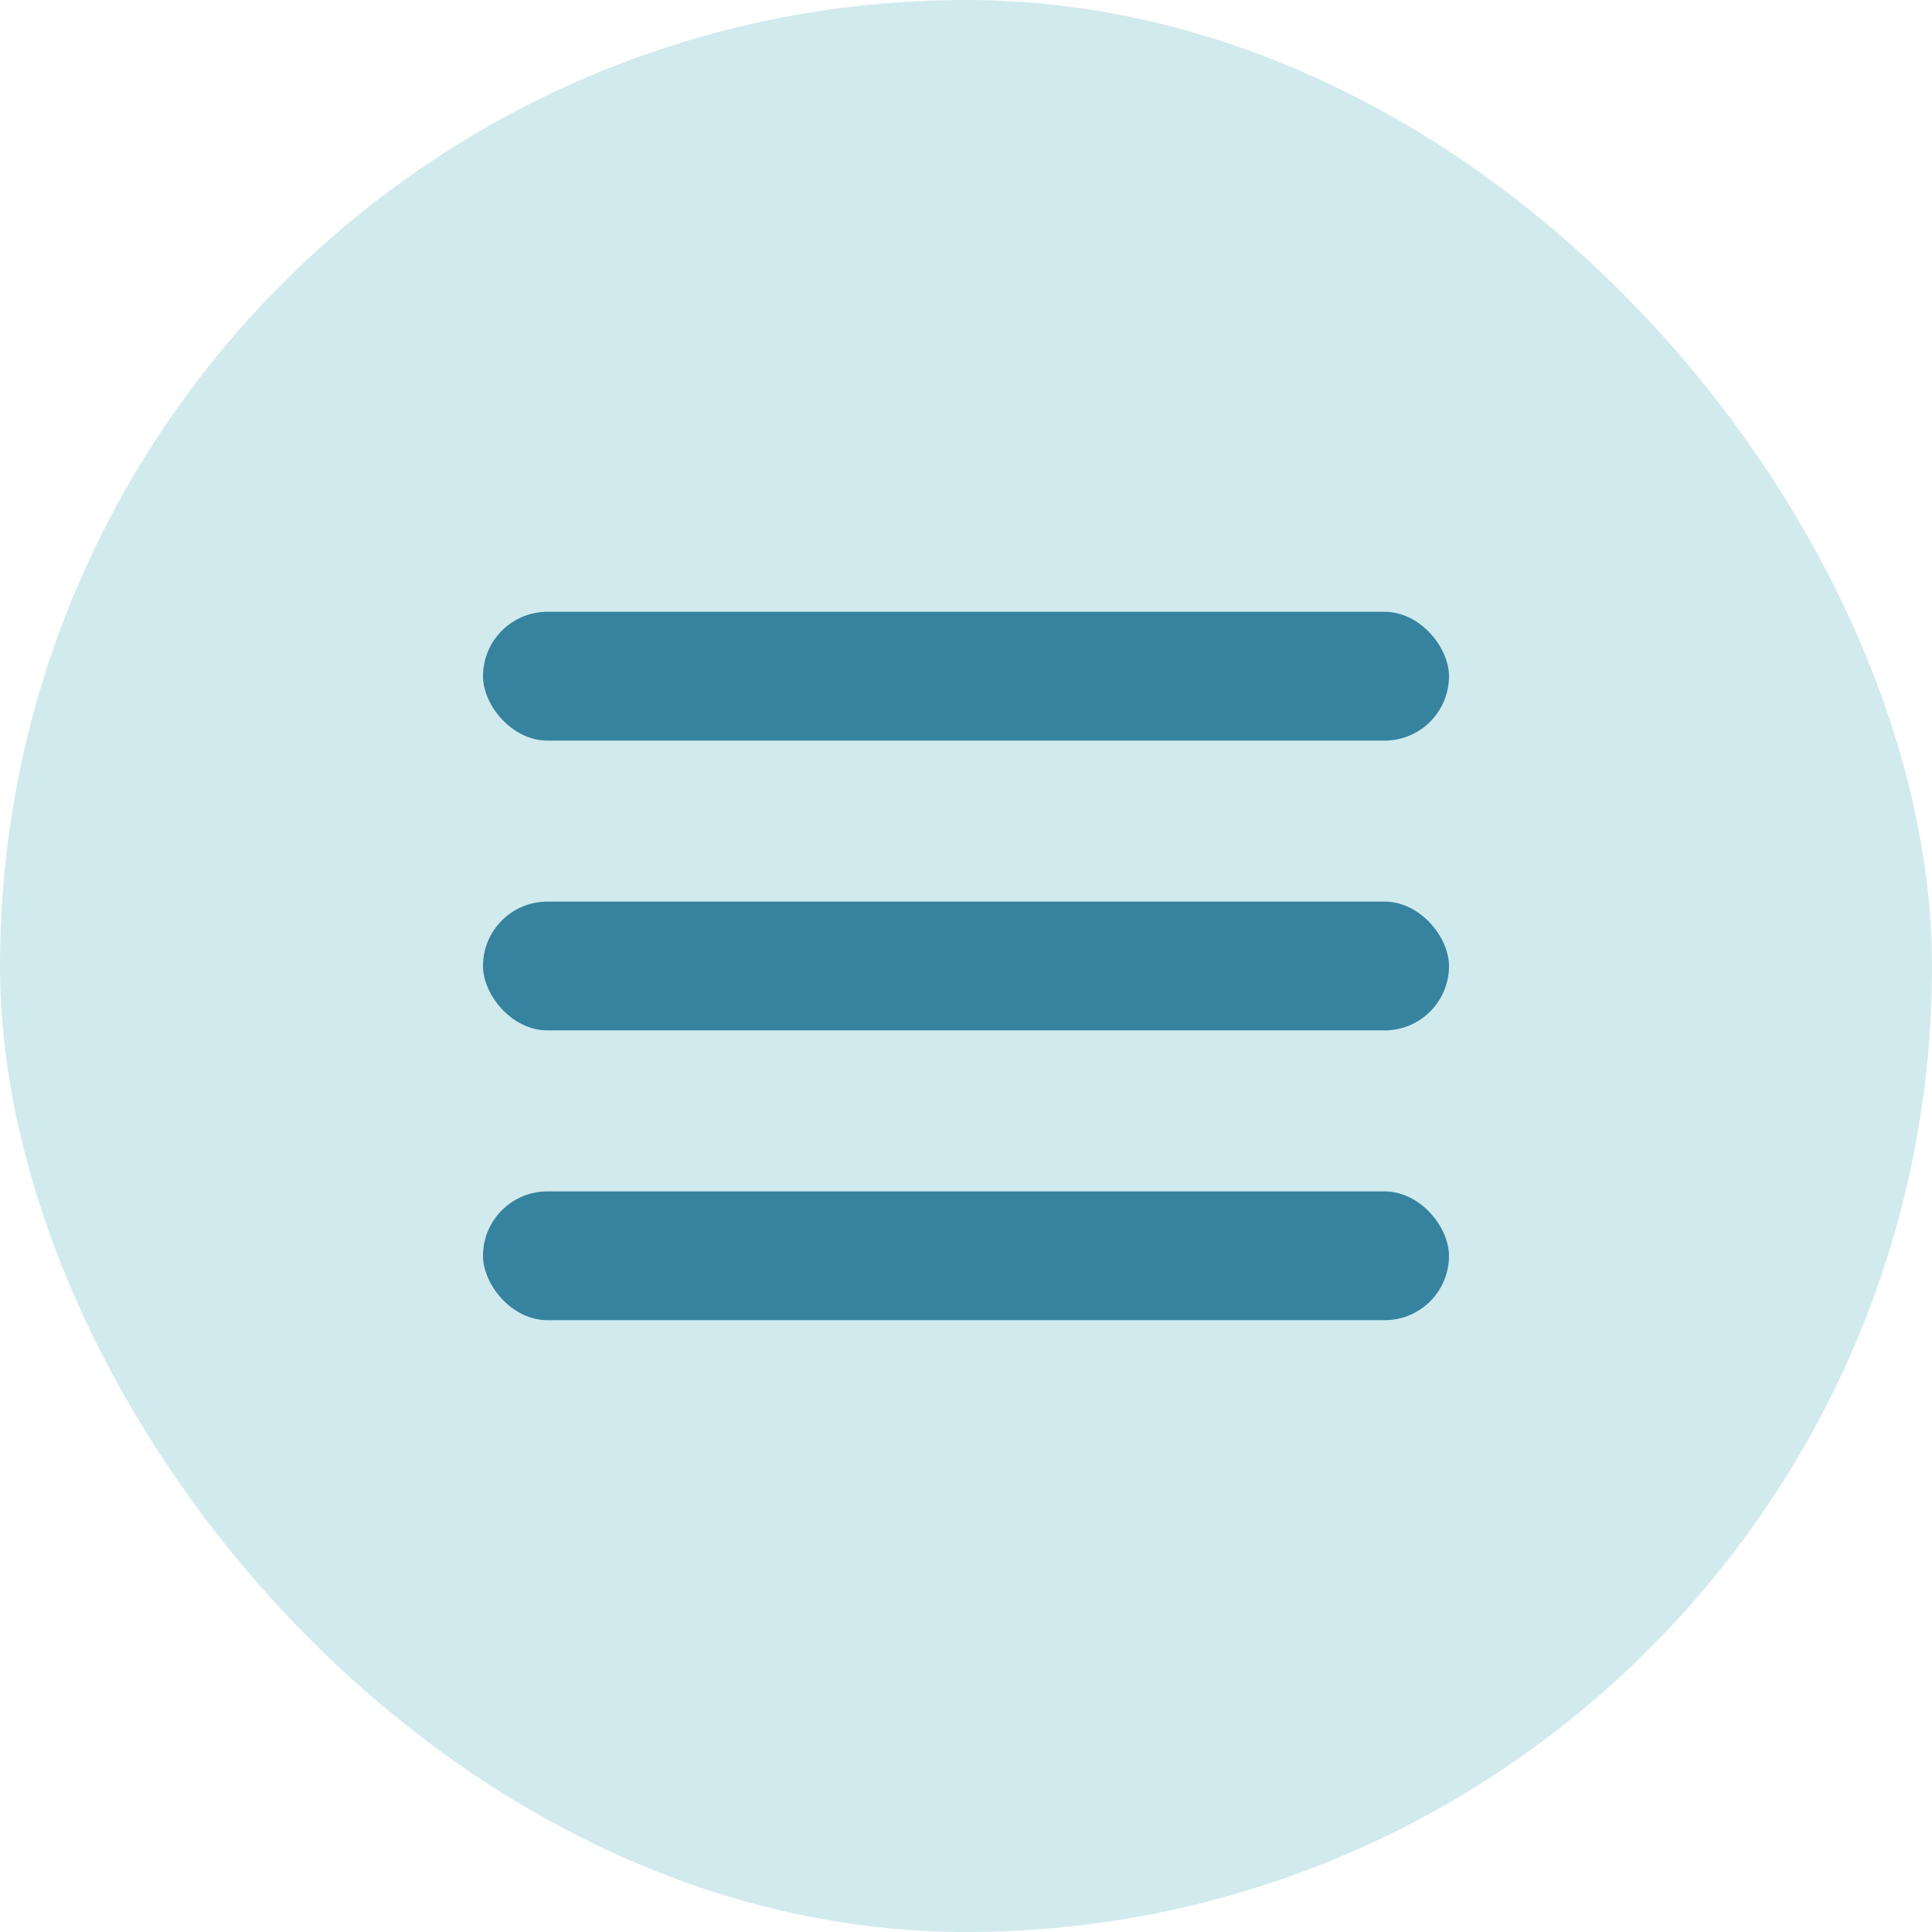
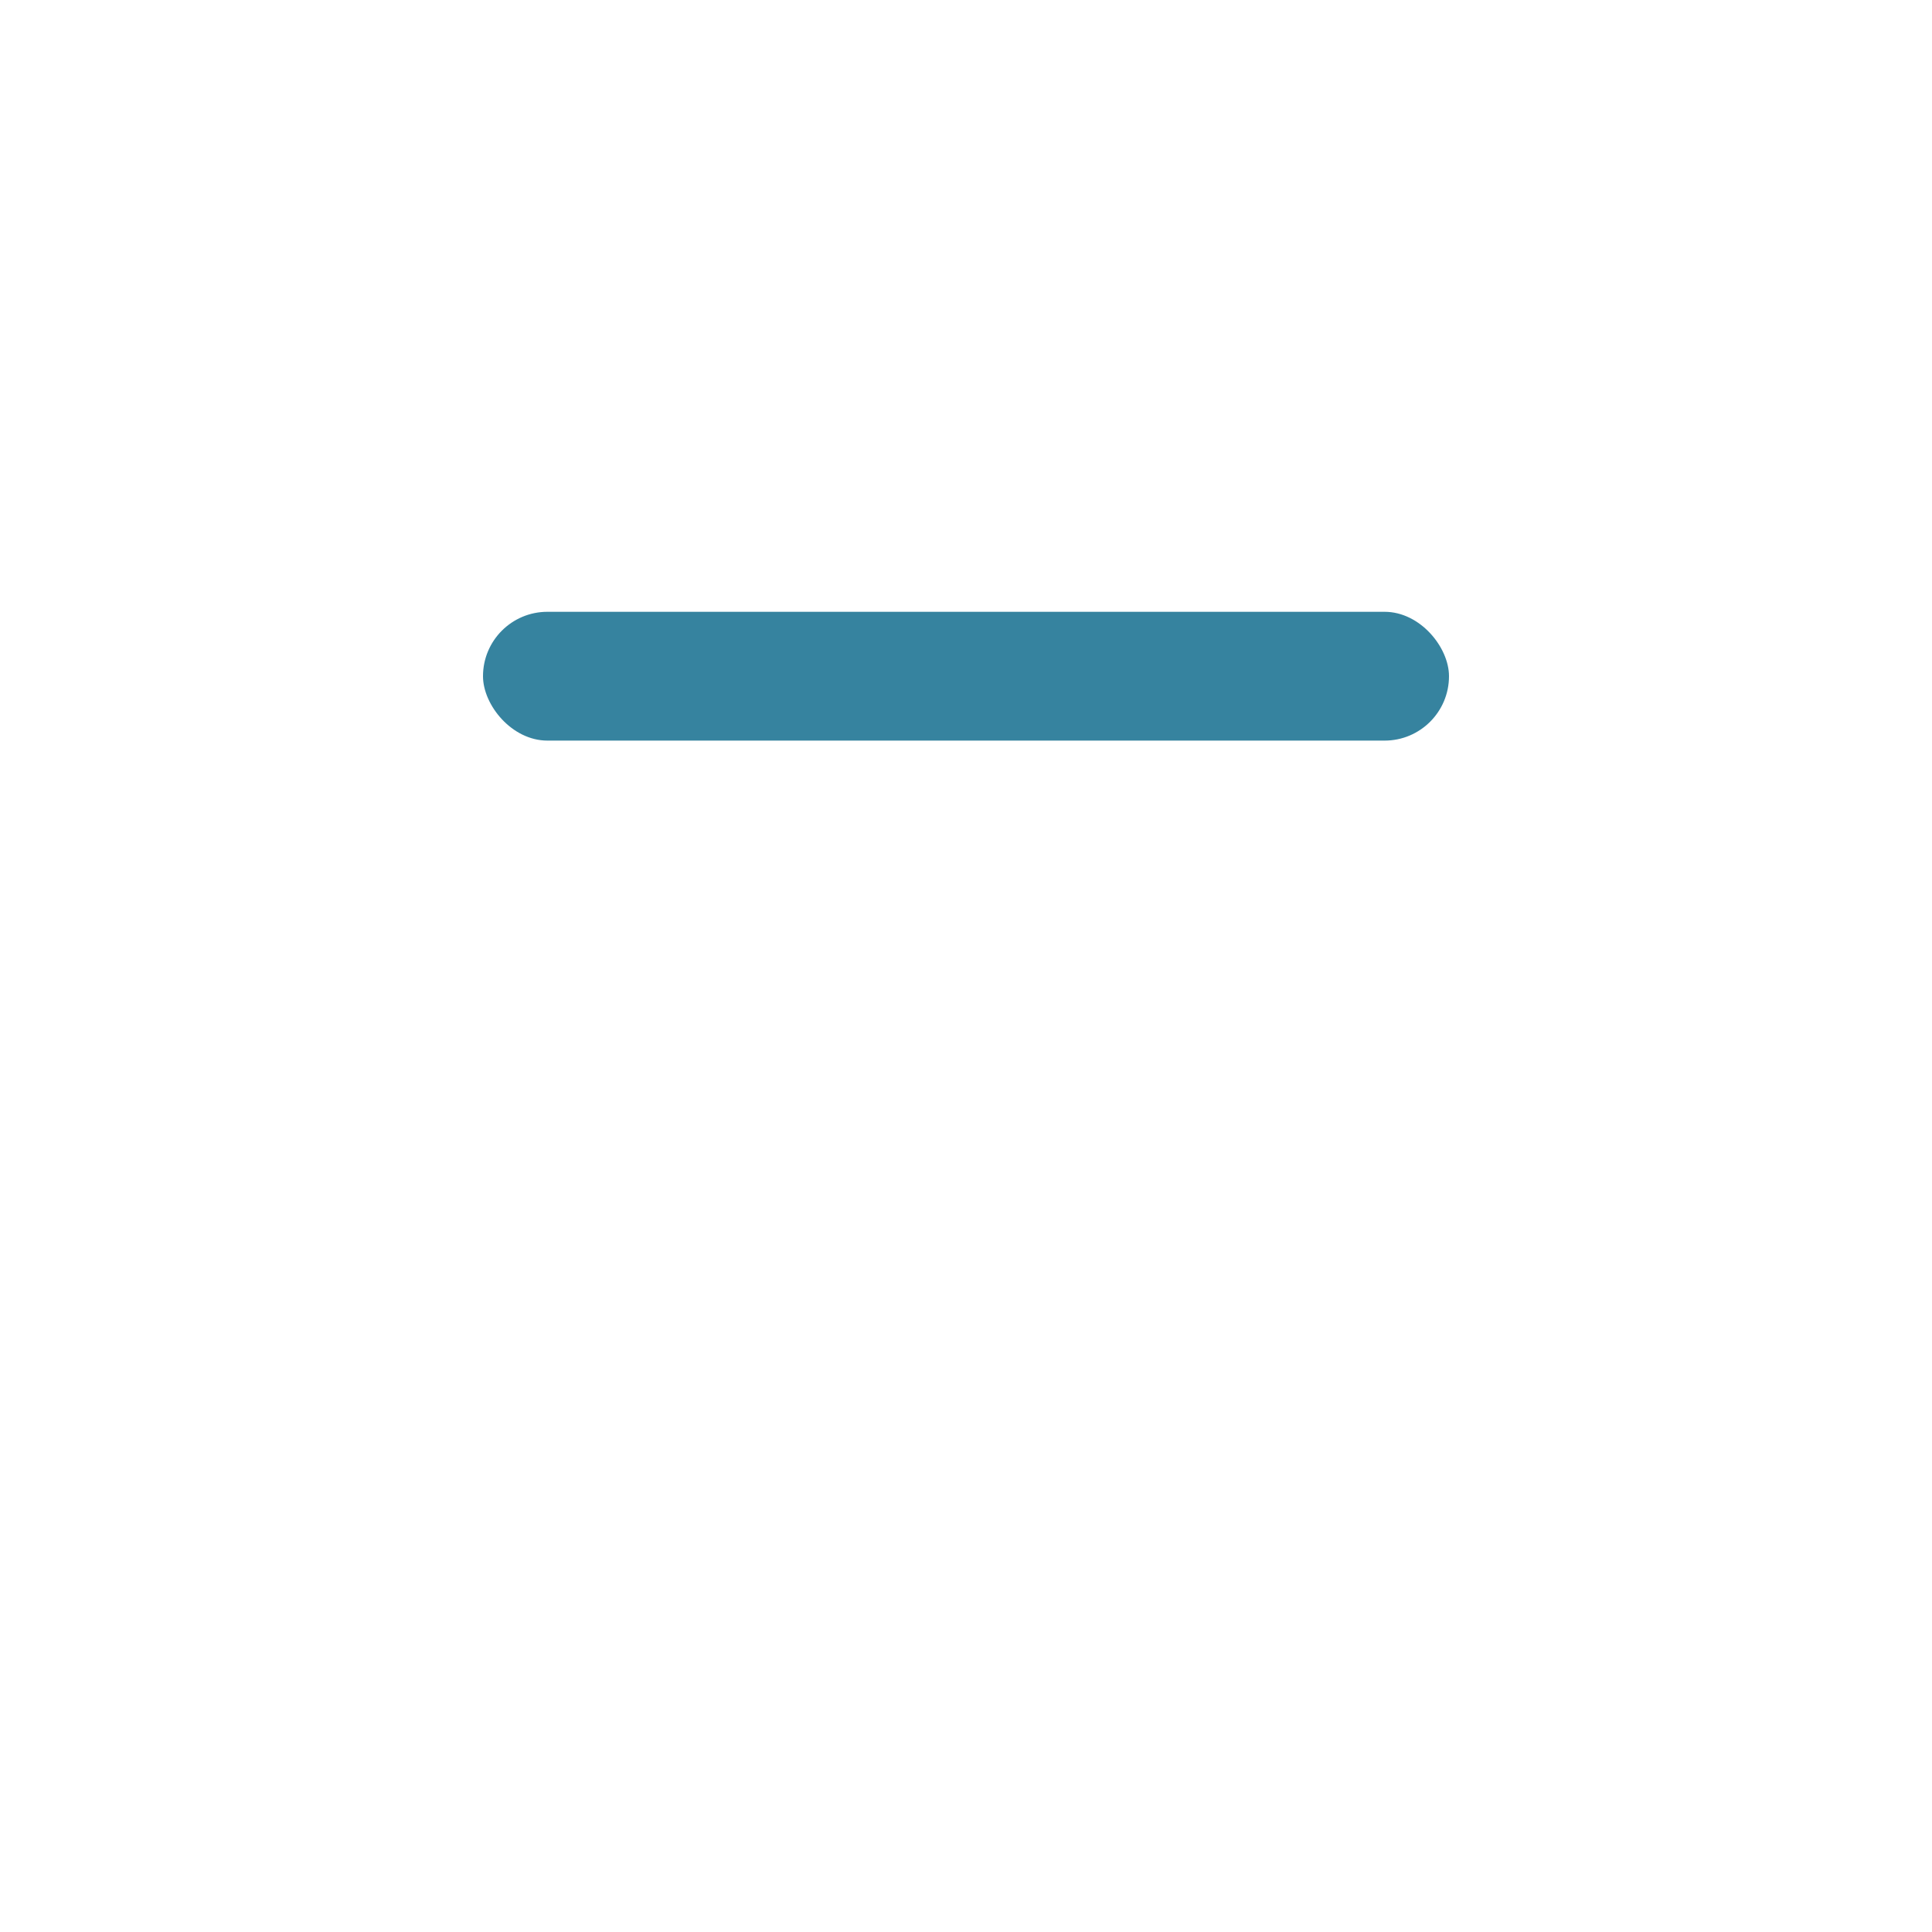
<svg xmlns="http://www.w3.org/2000/svg" width="60" height="60" viewBox="0 0 60 60" fill="none">
-   <rect width="60" height="60" rx="30" fill="#D1EAEE" />
  <rect x="15" y="19" width="30" height="4" rx="2" fill="#36839F" />
-   <rect x="15" y="28" width="30" height="4" rx="2" fill="#36839F" />
-   <rect x="15" y="37" width="30" height="4" rx="2" fill="#36839F" />
</svg>